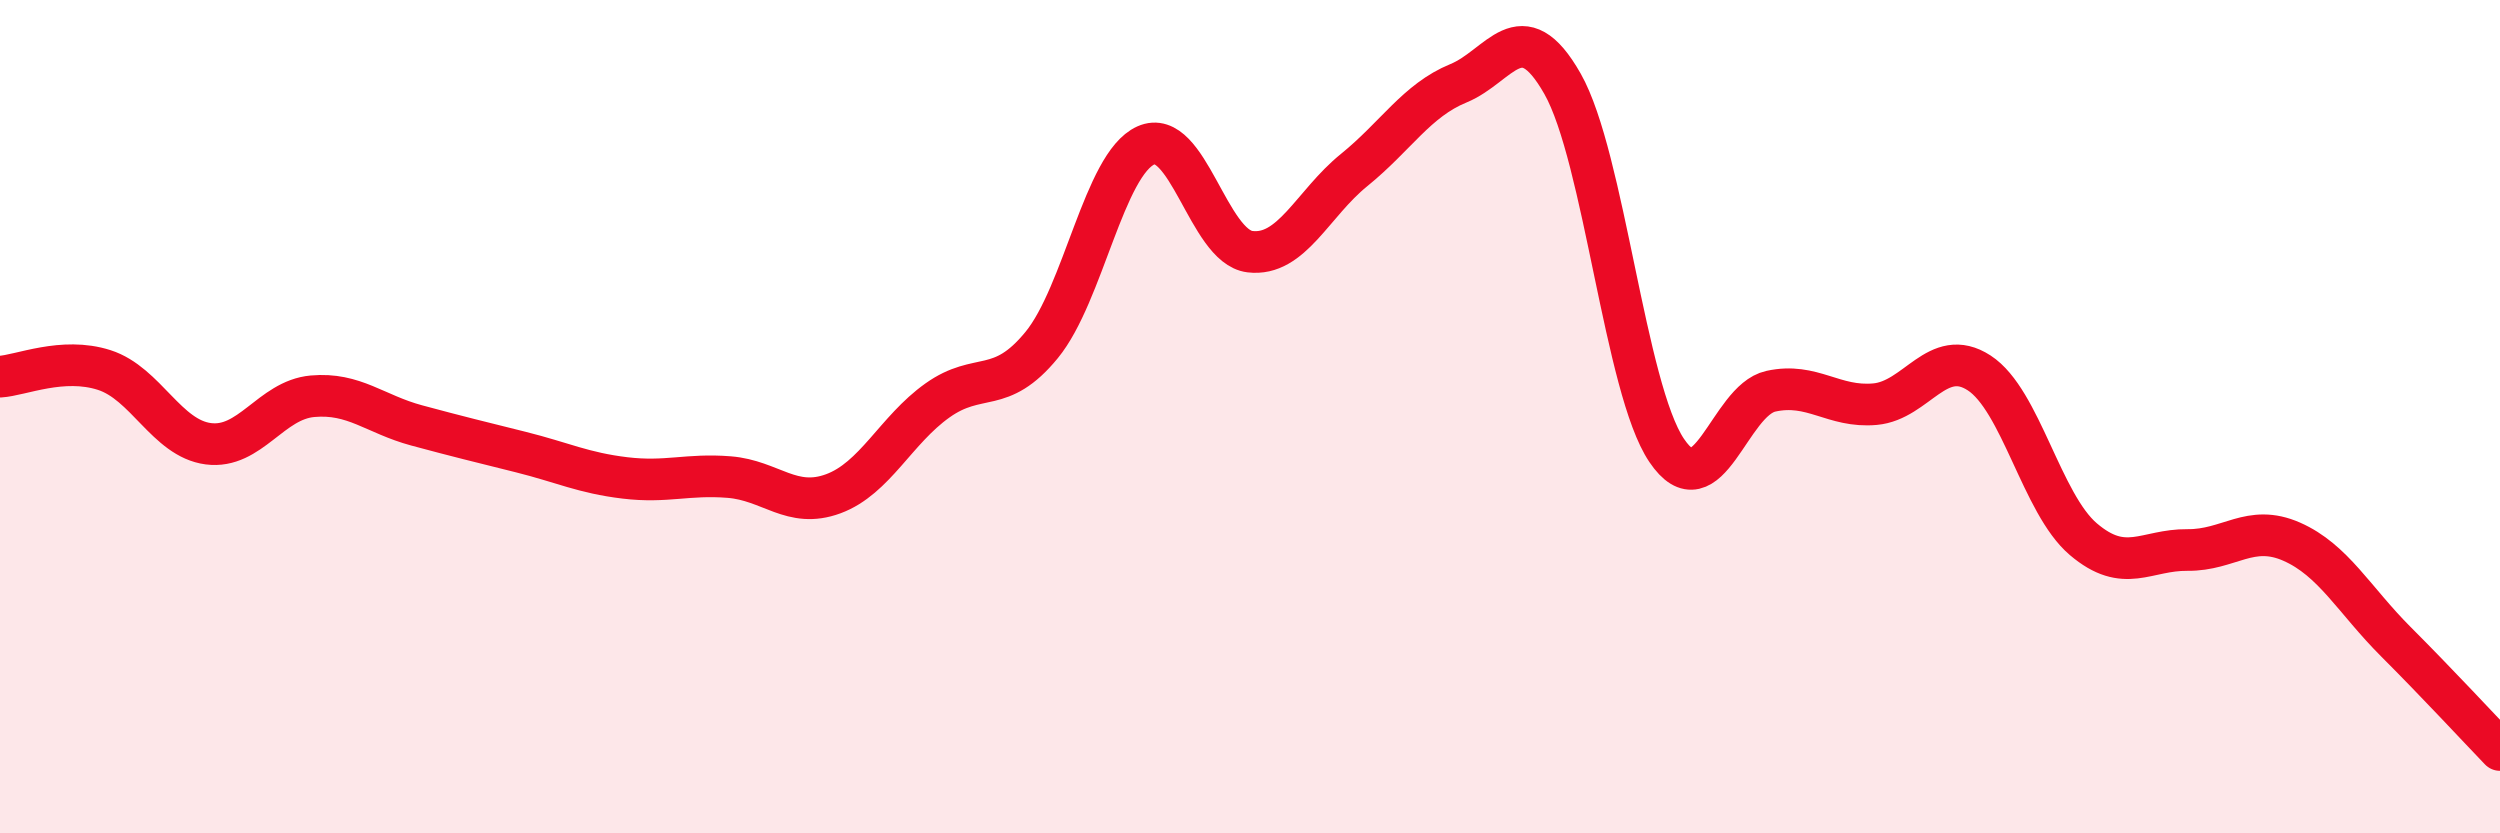
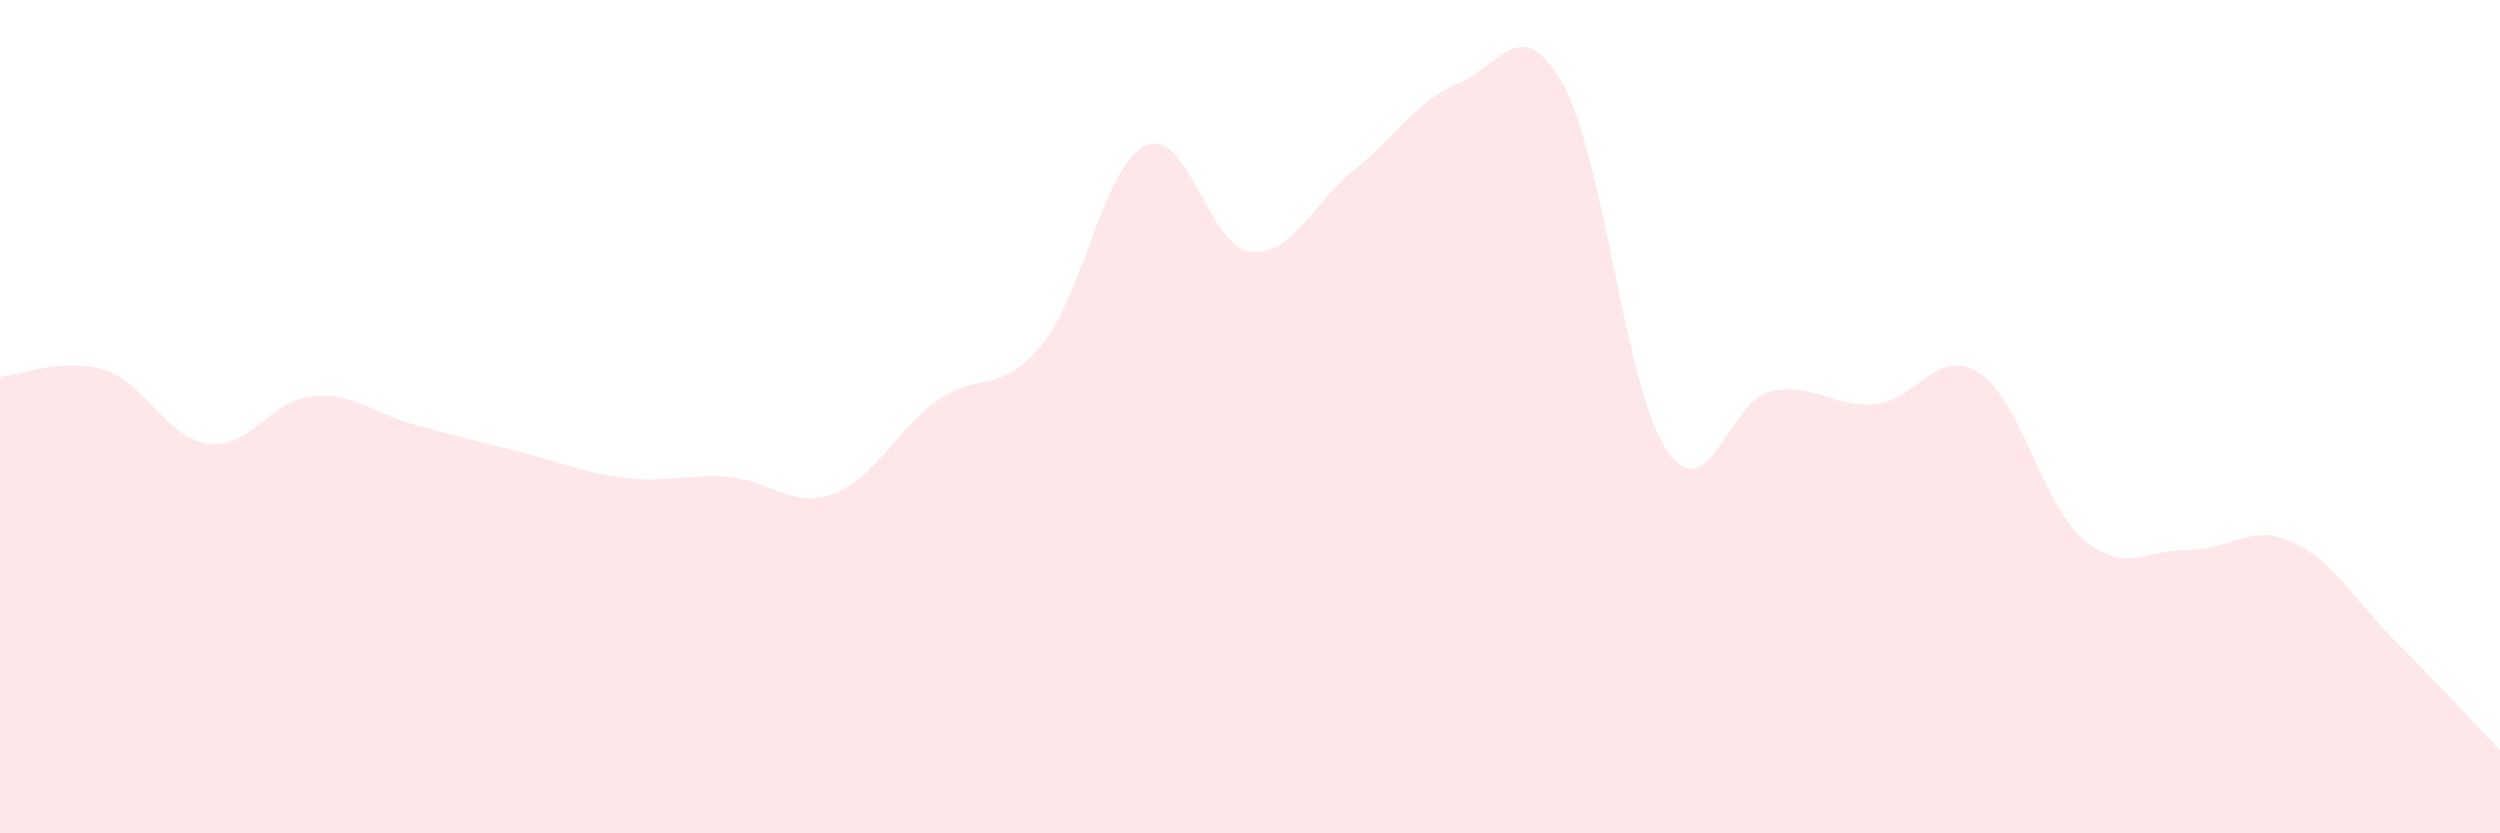
<svg xmlns="http://www.w3.org/2000/svg" width="60" height="20" viewBox="0 0 60 20">
  <path d="M 0,9.04 C 0.5,9.01 1.5,8.56 2.5,8.88 C 3.5,9.2 4,10.52 5,10.65 C 6,10.78 6.5,9.6 7.5,9.51 C 8.5,9.42 9,9.94 10,10.21 C 11,10.48 11.5,10.6 12.5,10.85 C 13.5,11.1 14,11.35 15,11.47 C 16,11.59 16.5,11.37 17.5,11.45 C 18.5,11.53 19,12.22 20,11.85 C 21,11.48 21.5,10.32 22.5,9.61 C 23.5,8.9 24,9.5 25,8.28 C 26,7.06 26.5,3.94 27.5,3.49 C 28.5,3.04 29,5.92 30,6.04 C 31,6.16 31.5,4.89 32.5,4.08 C 33.5,3.27 34,2.41 35,2 C 36,1.59 36.5,0.25 37.5,2.01 C 38.5,3.77 39,9.33 40,10.81 C 41,12.29 41.5,9.61 42.5,9.39 C 43.5,9.17 44,9.79 45,9.7 C 46,9.61 46.5,8.3 47.5,8.95 C 48.5,9.6 49,12.09 50,12.94 C 51,13.79 51.5,13.19 52.5,13.2 C 53.5,13.21 54,12.56 55,13 C 56,13.44 56.5,14.4 57.5,15.4 C 58.5,16.4 59.5,17.48 60,18L60 20L0 20Z" fill="#EB0A25" opacity="0.1" stroke-linecap="round" stroke-linejoin="round" />
-   <path d="M 0,9.04 C 0.5,9.01 1.5,8.56 2.5,8.88 C 3.5,9.2 4,10.52 5,10.65 C 6,10.78 6.5,9.6 7.5,9.51 C 8.5,9.42 9,9.94 10,10.21 C 11,10.48 11.5,10.6 12.5,10.85 C 13.5,11.1 14,11.35 15,11.47 C 16,11.59 16.5,11.37 17.5,11.45 C 18.5,11.53 19,12.22 20,11.85 C 21,11.48 21.5,10.32 22.5,9.61 C 23.5,8.9 24,9.5 25,8.28 C 26,7.06 26.5,3.94 27.5,3.49 C 28.5,3.04 29,5.92 30,6.04 C 31,6.16 31.5,4.89 32.5,4.08 C 33.5,3.27 34,2.41 35,2 C 36,1.59 36.5,0.25 37.5,2.01 C 38.5,3.77 39,9.33 40,10.81 C 41,12.29 41.5,9.61 42.5,9.39 C 43.5,9.17 44,9.79 45,9.7 C 46,9.61 46.5,8.3 47.5,8.95 C 48.5,9.6 49,12.09 50,12.94 C 51,13.79 51.5,13.19 52.5,13.2 C 53.5,13.21 54,12.56 55,13 C 56,13.44 56.5,14.4 57.5,15.4 C 58.5,16.4 59.5,17.48 60,18" stroke="#EB0A25" stroke-width="1" fill="none" stroke-linecap="round" stroke-linejoin="round" />
</svg>